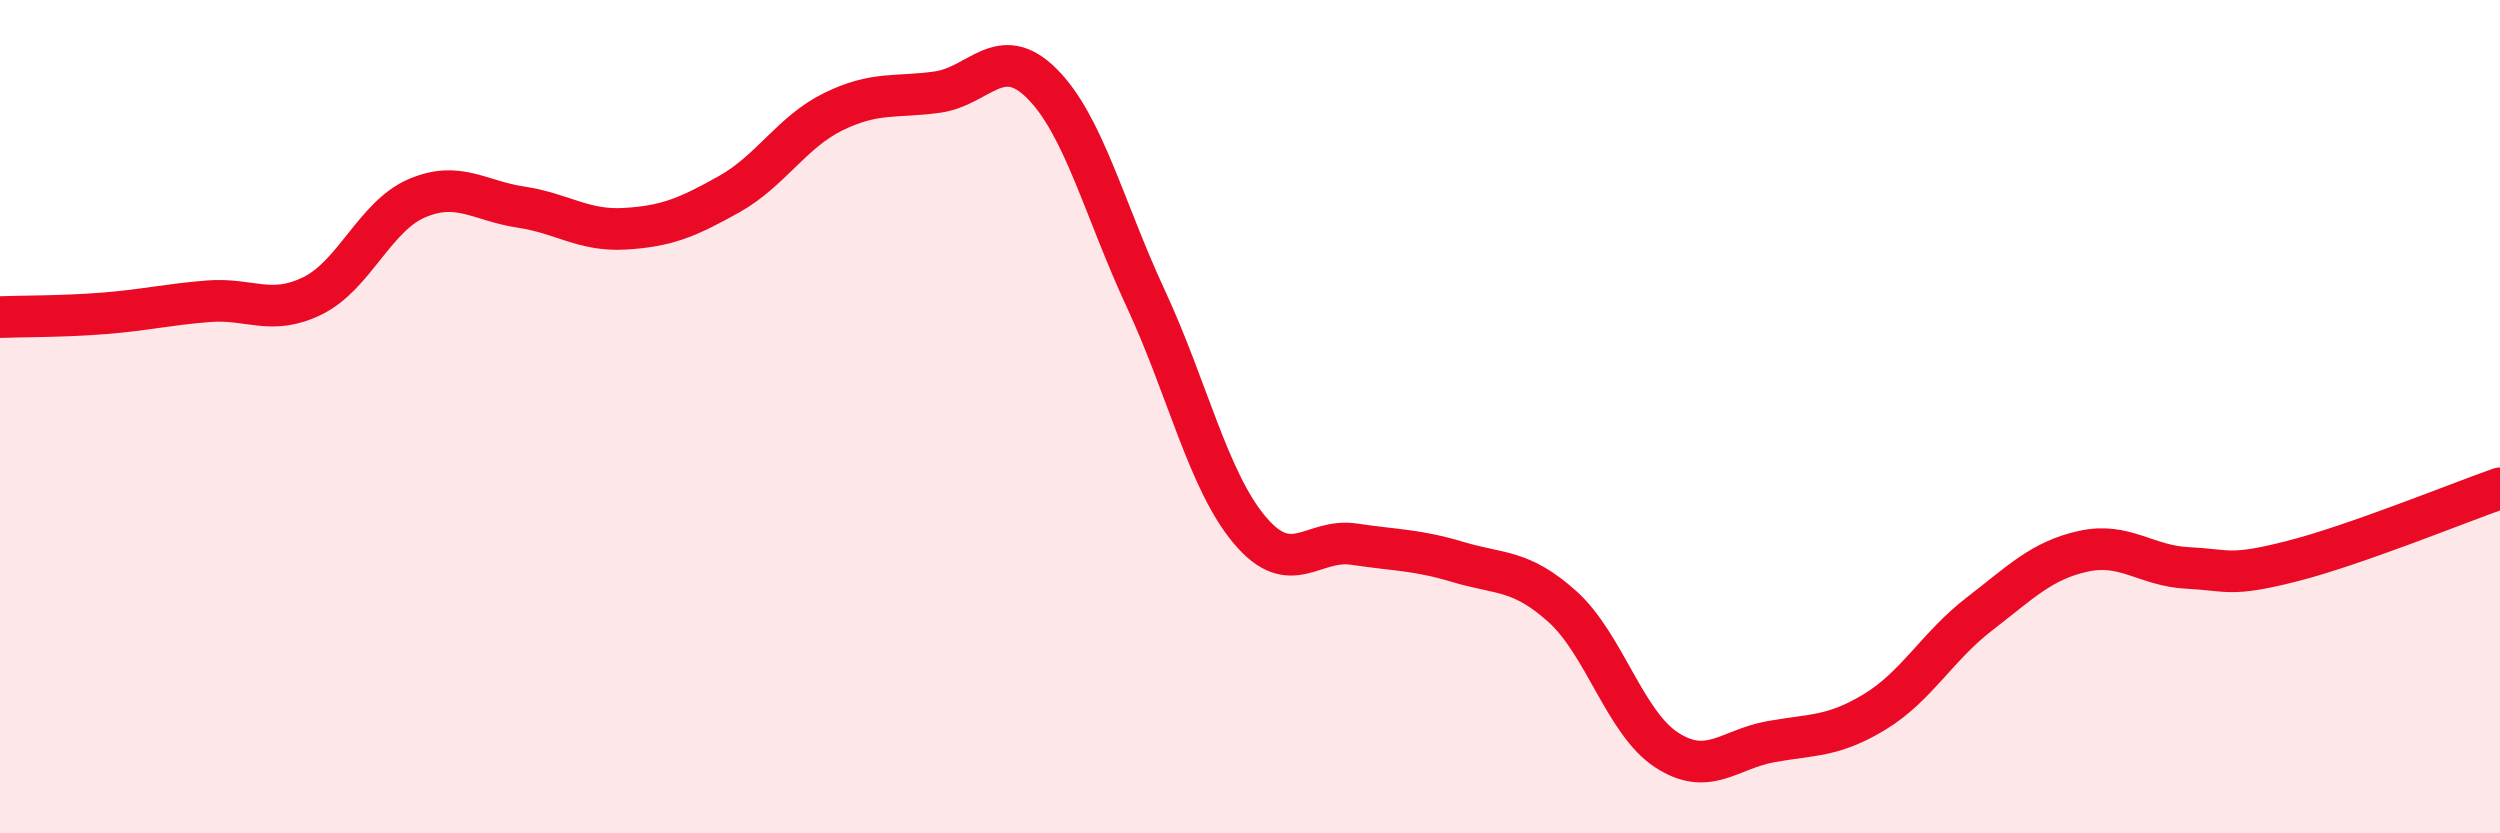
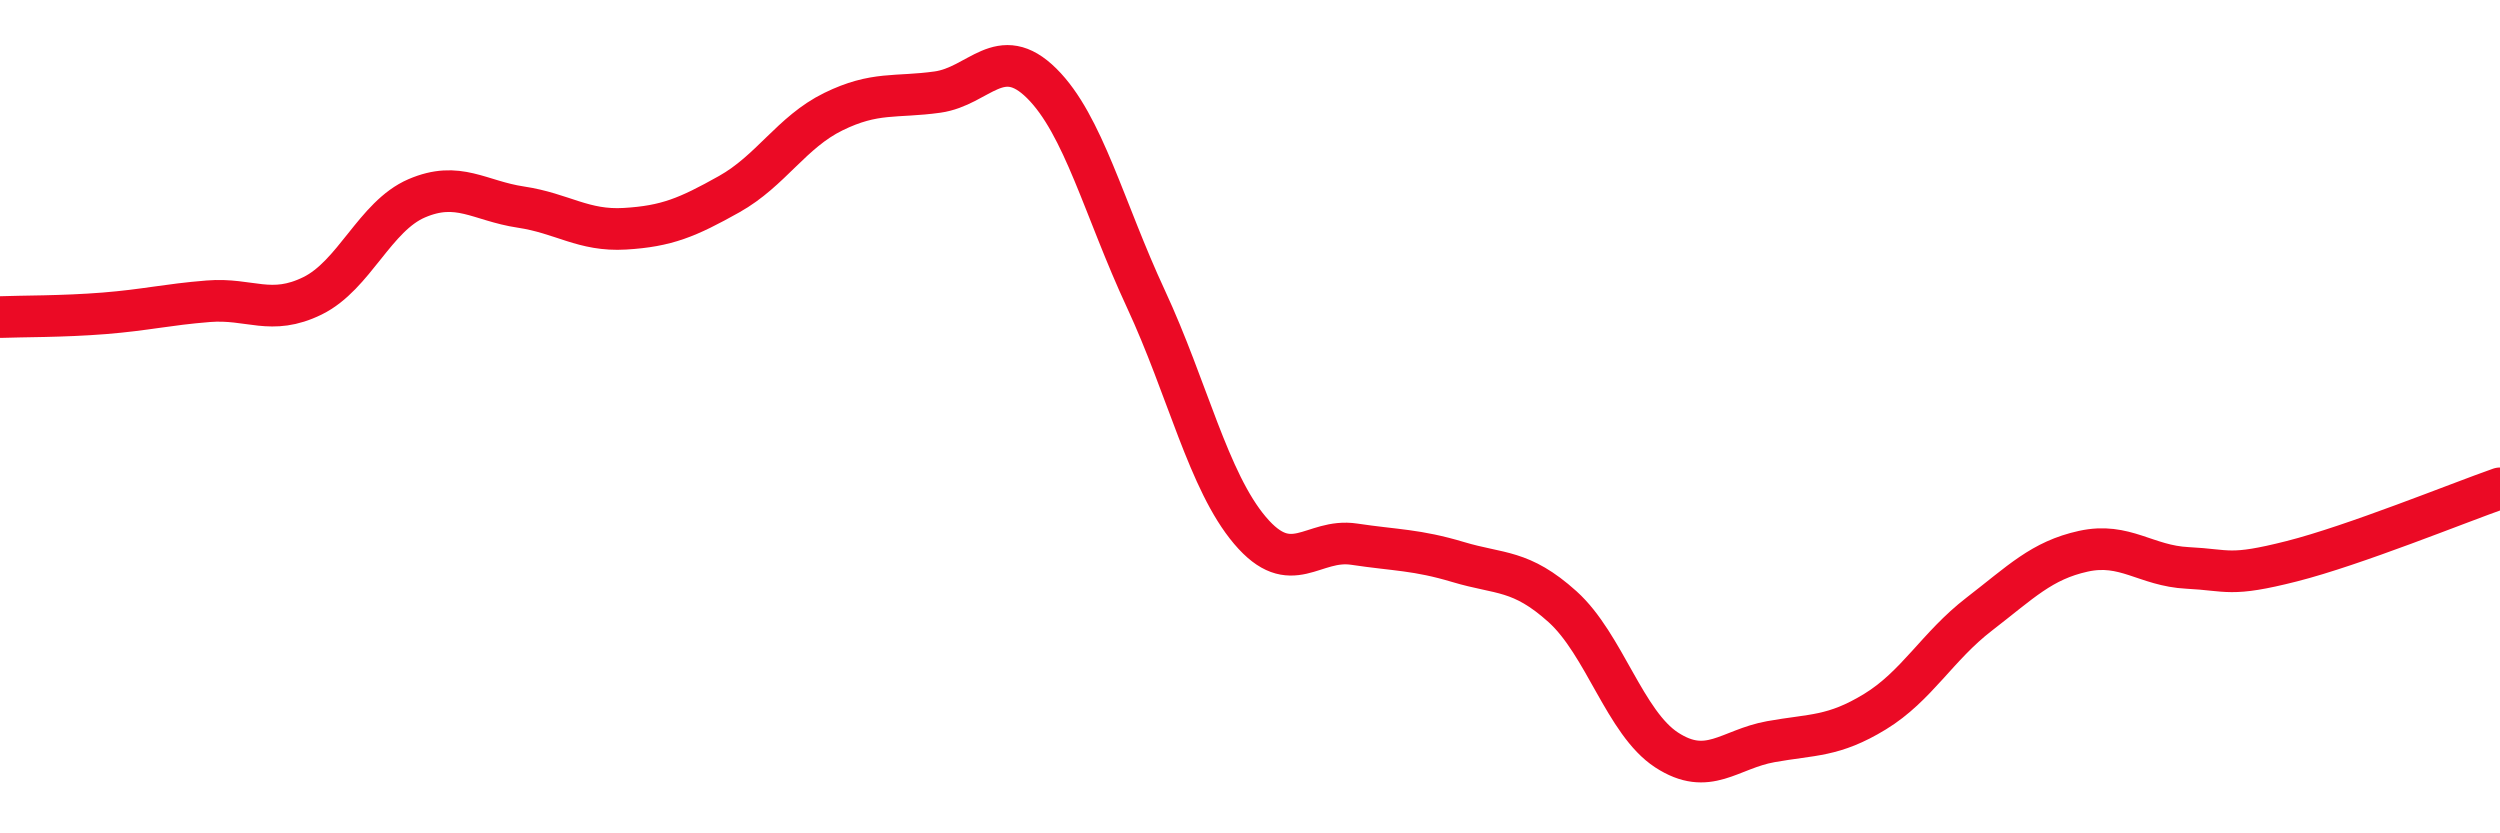
<svg xmlns="http://www.w3.org/2000/svg" width="60" height="20" viewBox="0 0 60 20">
-   <path d="M 0,7.61 C 0.5,7.59 1.5,7.6 2.5,7.52 C 3.5,7.44 4,7.31 5,7.23 C 6,7.15 6.5,7.59 7.5,7.1 C 8.5,6.61 9,5.19 10,4.76 C 11,4.33 11.5,4.82 12.5,4.97 C 13.5,5.12 14,5.55 15,5.49 C 16,5.43 16.5,5.22 17.5,4.66 C 18.5,4.1 19,3.17 20,2.68 C 21,2.19 21.5,2.35 22.5,2.21 C 23.5,2.07 24,1.01 25,2 C 26,2.99 26.5,5.02 27.5,7.17 C 28.5,9.32 29,11.55 30,12.73 C 31,13.91 31.5,12.91 32.5,13.06 C 33.5,13.21 34,13.19 35,13.49 C 36,13.79 36.5,13.66 37.5,14.56 C 38.5,15.46 39,17.35 40,18 C 41,18.65 41.5,17.98 42.5,17.8 C 43.5,17.62 44,17.69 45,17.08 C 46,16.47 46.5,15.51 47.5,14.74 C 48.5,13.97 49,13.45 50,13.23 C 51,13.01 51.5,13.58 52.5,13.63 C 53.5,13.68 53.5,13.85 55,13.47 C 56.5,13.09 59,12.07 60,11.72L60 20L0 20Z" fill="#EB0A25" opacity="0.1" stroke-linecap="round" stroke-linejoin="round" />
  <path d="M 0,7.61 C 0.5,7.59 1.5,7.6 2.5,7.52 C 3.5,7.44 4,7.31 5,7.23 C 6,7.15 6.5,7.59 7.5,7.1 C 8.5,6.61 9,5.19 10,4.76 C 11,4.33 11.5,4.82 12.5,4.97 C 13.5,5.12 14,5.55 15,5.49 C 16,5.43 16.5,5.22 17.5,4.66 C 18.5,4.1 19,3.17 20,2.68 C 21,2.19 21.5,2.35 22.5,2.21 C 23.5,2.07 24,1.01 25,2 C 26,2.99 26.5,5.02 27.5,7.17 C 28.5,9.32 29,11.55 30,12.73 C 31,13.91 31.5,12.91 32.5,13.06 C 33.5,13.21 34,13.19 35,13.49 C 36,13.79 36.5,13.66 37.5,14.56 C 38.5,15.46 39,17.35 40,18 C 41,18.65 41.5,17.98 42.5,17.8 C 43.5,17.62 44,17.69 45,17.08 C 46,16.47 46.5,15.51 47.5,14.74 C 48.5,13.97 49,13.45 50,13.23 C 51,13.01 51.5,13.58 52.5,13.63 C 53.5,13.68 53.5,13.85 55,13.47 C 56.5,13.09 59,12.07 60,11.72" stroke="#EB0A25" stroke-width="1" fill="none" stroke-linecap="round" stroke-linejoin="round" />
</svg>